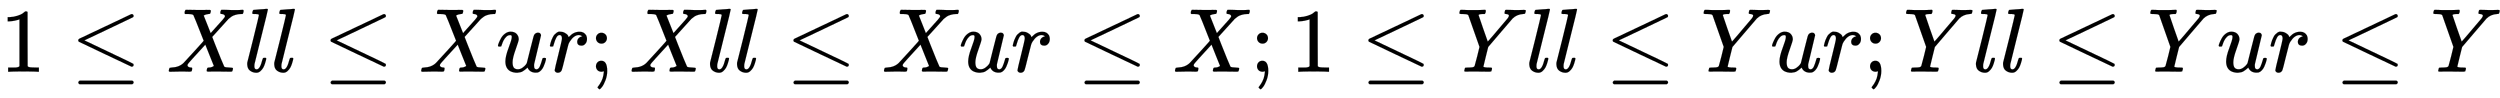
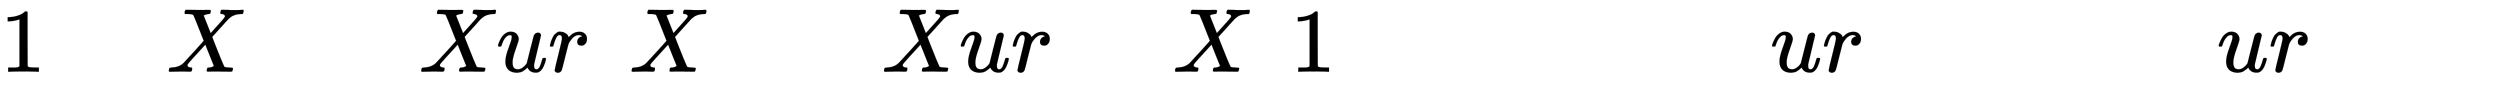
<svg xmlns="http://www.w3.org/2000/svg" xmlns:xlink="http://www.w3.org/1999/xlink" width="64.041ex" height="2.509ex" style="vertical-align: -0.671ex; font-size: 15px;" viewBox="0 -791.3 27572.9 1080.4" role="img" focusable="false">
  <defs>
    <path stroke-width="1" id="E1-MJMAIN-31" d="M213 578L200 573Q186 568 160 563T102 556H83V602H102Q149 604 189 617T245 641T273 663Q275 666 285 666Q294 666 302 660V361L303 61Q310 54 315 52T339 48T401 46H427V0H416Q395 3 257 3Q121 3 100 0H88V46H114Q136 46 152 46T177 47T193 50T201 52T207 57T213 61V578Z" />
-     <path stroke-width="1" id="E1-MJMAIN-2264" d="M674 636Q682 636 688 630T694 615T687 601Q686 600 417 472L151 346L399 228Q687 92 691 87Q694 81 694 76Q694 58 676 56H670L382 192Q92 329 90 331Q83 336 83 348Q84 359 96 365Q104 369 382 500T665 634Q669 636 674 636ZM84 -118Q84 -108 99 -98H678Q694 -104 694 -118Q694 -130 679 -138H98Q84 -131 84 -118Z" />
    <path stroke-width="1" id="E1-MJMATHI-58" d="M42 0H40Q26 0 26 11Q26 15 29 27Q33 41 36 43T55 46Q141 49 190 98Q200 108 306 224T411 342Q302 620 297 625Q288 636 234 637H206Q200 643 200 645T202 664Q206 677 212 683H226Q260 681 347 681Q380 681 408 681T453 682T473 682Q490 682 490 671Q490 670 488 658Q484 643 481 640T465 637Q434 634 411 620L488 426L541 485Q646 598 646 610Q646 628 622 635Q617 635 609 637Q594 637 594 648Q594 650 596 664Q600 677 606 683H618Q619 683 643 683T697 681T738 680Q828 680 837 683H845Q852 676 852 672Q850 647 840 637H824Q790 636 763 628T722 611T698 593L687 584Q687 585 592 480L505 384Q505 383 536 304T601 142T638 56Q648 47 699 46Q734 46 734 37Q734 35 732 23Q728 7 725 4T711 1Q708 1 678 1T589 2Q528 2 496 2T461 1Q444 1 444 10Q444 11 446 25Q448 35 450 39T455 44T464 46T480 47T506 54Q523 62 523 64Q522 64 476 181L429 299Q241 95 236 84Q232 76 232 72Q232 53 261 47Q262 47 267 47T273 46Q276 46 277 46T280 45T283 42T284 35Q284 26 282 19Q279 6 276 4T261 1Q258 1 243 1T201 2T142 2Q64 2 42 0Z" />
-     <path stroke-width="1" id="E1-MJMATHI-6C" d="M117 59Q117 26 142 26Q179 26 205 131Q211 151 215 152Q217 153 225 153H229Q238 153 241 153T246 151T248 144Q247 138 245 128T234 90T214 43T183 6T137 -11Q101 -11 70 11T38 85Q38 97 39 102L104 360Q167 615 167 623Q167 626 166 628T162 632T157 634T149 635T141 636T132 637T122 637Q112 637 109 637T101 638T95 641T94 647Q94 649 96 661Q101 680 107 682T179 688Q194 689 213 690T243 693T254 694Q266 694 266 686Q266 675 193 386T118 83Q118 81 118 75T117 65V59Z" />
    <path stroke-width="1" id="E1-MJMATHI-75" d="M21 287Q21 295 30 318T55 370T99 420T158 442Q204 442 227 417T250 358Q250 340 216 246T182 105Q182 62 196 45T238 27T291 44T328 78L339 95Q341 99 377 247Q407 367 413 387T427 416Q444 431 463 431Q480 431 488 421T496 402L420 84Q419 79 419 68Q419 43 426 35T447 26Q469 29 482 57T512 145Q514 153 532 153Q551 153 551 144Q550 139 549 130T540 98T523 55T498 17T462 -8Q454 -10 438 -10Q372 -10 347 46Q345 45 336 36T318 21T296 6T267 -6T233 -11Q189 -11 155 7Q103 38 103 113Q103 170 138 262T173 379Q173 380 173 381Q173 390 173 393T169 400T158 404H154Q131 404 112 385T82 344T65 302T57 280Q55 278 41 278H27Q21 284 21 287Z" />
    <path stroke-width="1" id="E1-MJMATHI-72" d="M21 287Q22 290 23 295T28 317T38 348T53 381T73 411T99 433T132 442Q161 442 183 430T214 408T225 388Q227 382 228 382T236 389Q284 441 347 441H350Q398 441 422 400Q430 381 430 363Q430 333 417 315T391 292T366 288Q346 288 334 299T322 328Q322 376 378 392Q356 405 342 405Q286 405 239 331Q229 315 224 298T190 165Q156 25 151 16Q138 -11 108 -11Q95 -11 87 -5T76 7T74 17Q74 30 114 189T154 366Q154 405 128 405Q107 405 92 377T68 316T57 280Q55 278 41 278H27Q21 284 21 287Z" />
-     <path stroke-width="1" id="E1-MJMAIN-3B" d="M78 370Q78 394 95 412T138 430Q162 430 180 414T199 371Q199 346 182 328T139 310T96 327T78 370ZM78 60Q78 85 94 103T137 121Q202 121 202 8Q202 -44 183 -94T144 -169T118 -194Q115 -194 106 -186T95 -174Q94 -171 107 -155T137 -107T160 -38Q161 -32 162 -22T165 -4T165 4Q165 5 161 4T142 0Q110 0 94 18T78 60Z" />
-     <path stroke-width="1" id="E1-MJMATHI-59" d="M66 637Q54 637 49 637T39 638T32 641T30 647T33 664T42 682Q44 683 56 683Q104 680 165 680Q288 680 306 683H316Q322 677 322 674T320 656Q316 643 310 637H298Q242 637 242 624Q242 619 292 477T343 333L346 336Q350 340 358 349T379 373T411 410T454 461Q546 568 561 587T577 618Q577 634 545 637Q528 637 528 647Q528 649 530 661Q533 676 535 679T549 683Q551 683 578 682T657 680Q684 680 713 681T746 682Q763 682 763 673Q763 669 760 657T755 643Q753 637 734 637Q662 632 617 587Q608 578 477 424L348 273L322 169Q295 62 295 57Q295 46 363 46Q379 46 384 45T390 35Q390 33 388 23Q384 6 382 4T366 1Q361 1 324 1T232 2Q170 2 138 2T102 1Q84 1 84 9Q84 14 87 24Q88 27 89 30T90 35T91 39T93 42T96 44T101 45T107 45T116 46T129 46Q168 47 180 50T198 63Q201 68 227 171L252 274L129 623Q128 624 127 625T125 627T122 629T118 631T113 633T105 634T96 635T83 636T66 637Z" />
  </defs>
  <g stroke="currentColor" fill="currentColor" stroke-width="0" transform="matrix(1 0 0 -1 0 0)">
    <use xlink:href="#E1-MJMAIN-31" x="0" y="0" />
    <use xlink:href="#E1-MJMAIN-2264" x="778" y="0" />
    <use xlink:href="#E1-MJMATHI-58" x="1834" y="0" />
    <use xlink:href="#E1-MJMATHI-6C" x="2687" y="0" />
    <use xlink:href="#E1-MJMATHI-6C" x="2985" y="0" />
    <use xlink:href="#E1-MJMAIN-2264" x="3561" y="0" />
    <use xlink:href="#E1-MJMATHI-58" x="4618" y="0" />
    <use xlink:href="#E1-MJMATHI-75" x="5470" y="0" />
    <use xlink:href="#E1-MJMATHI-72" x="6043" y="0" />
    <use xlink:href="#E1-MJMAIN-3B" x="6494" y="0" />
    <use xlink:href="#E1-MJMATHI-58" x="6939" y="0" />
    <use xlink:href="#E1-MJMATHI-6C" x="7792" y="0" />
    <use xlink:href="#E1-MJMATHI-6C" x="8090" y="0" />
    <use xlink:href="#E1-MJMAIN-2264" x="8667" y="0" />
    <use xlink:href="#E1-MJMATHI-58" x="9723" y="0" />
    <use xlink:href="#E1-MJMATHI-75" x="10575" y="0" />
    <use xlink:href="#E1-MJMATHI-72" x="11148" y="0" />
    <use xlink:href="#E1-MJMAIN-2264" x="11877" y="0" />
    <use xlink:href="#E1-MJMATHI-58" x="12933" y="0" />
    <use xlink:href="#E1-MJMAIN-3B" x="13786" y="0" />
    <use xlink:href="#E1-MJMAIN-31" x="14231" y="0" />
    <use xlink:href="#E1-MJMAIN-2264" x="15009" y="0" />
    <use xlink:href="#E1-MJMATHI-59" x="16066" y="0" />
    <use xlink:href="#E1-MJMATHI-6C" x="16829" y="0" />
    <use xlink:href="#E1-MJMATHI-6C" x="17128" y="0" />
    <use xlink:href="#E1-MJMAIN-2264" x="17704" y="0" />
    <use xlink:href="#E1-MJMATHI-59" x="18760" y="0" />
    <use xlink:href="#E1-MJMATHI-75" x="19524" y="0" />
    <use xlink:href="#E1-MJMATHI-72" x="20096" y="0" />
    <use xlink:href="#E1-MJMAIN-3B" x="20548" y="0" />
    <use xlink:href="#E1-MJMATHI-59" x="20993" y="0" />
    <use xlink:href="#E1-MJMATHI-6C" x="21756" y="0" />
    <use xlink:href="#E1-MJMATHI-6C" x="22055" y="0" />
    <use xlink:href="#E1-MJMAIN-2264" x="22631" y="0" />
    <use xlink:href="#E1-MJMATHI-59" x="23687" y="0" />
    <use xlink:href="#E1-MJMATHI-75" x="24451" y="0" />
    <use xlink:href="#E1-MJMATHI-72" x="25023" y="0" />
    <use xlink:href="#E1-MJMAIN-2264" x="25753" y="0" />
    <use xlink:href="#E1-MJMATHI-59" x="26809" y="0" />
  </g>
</svg>